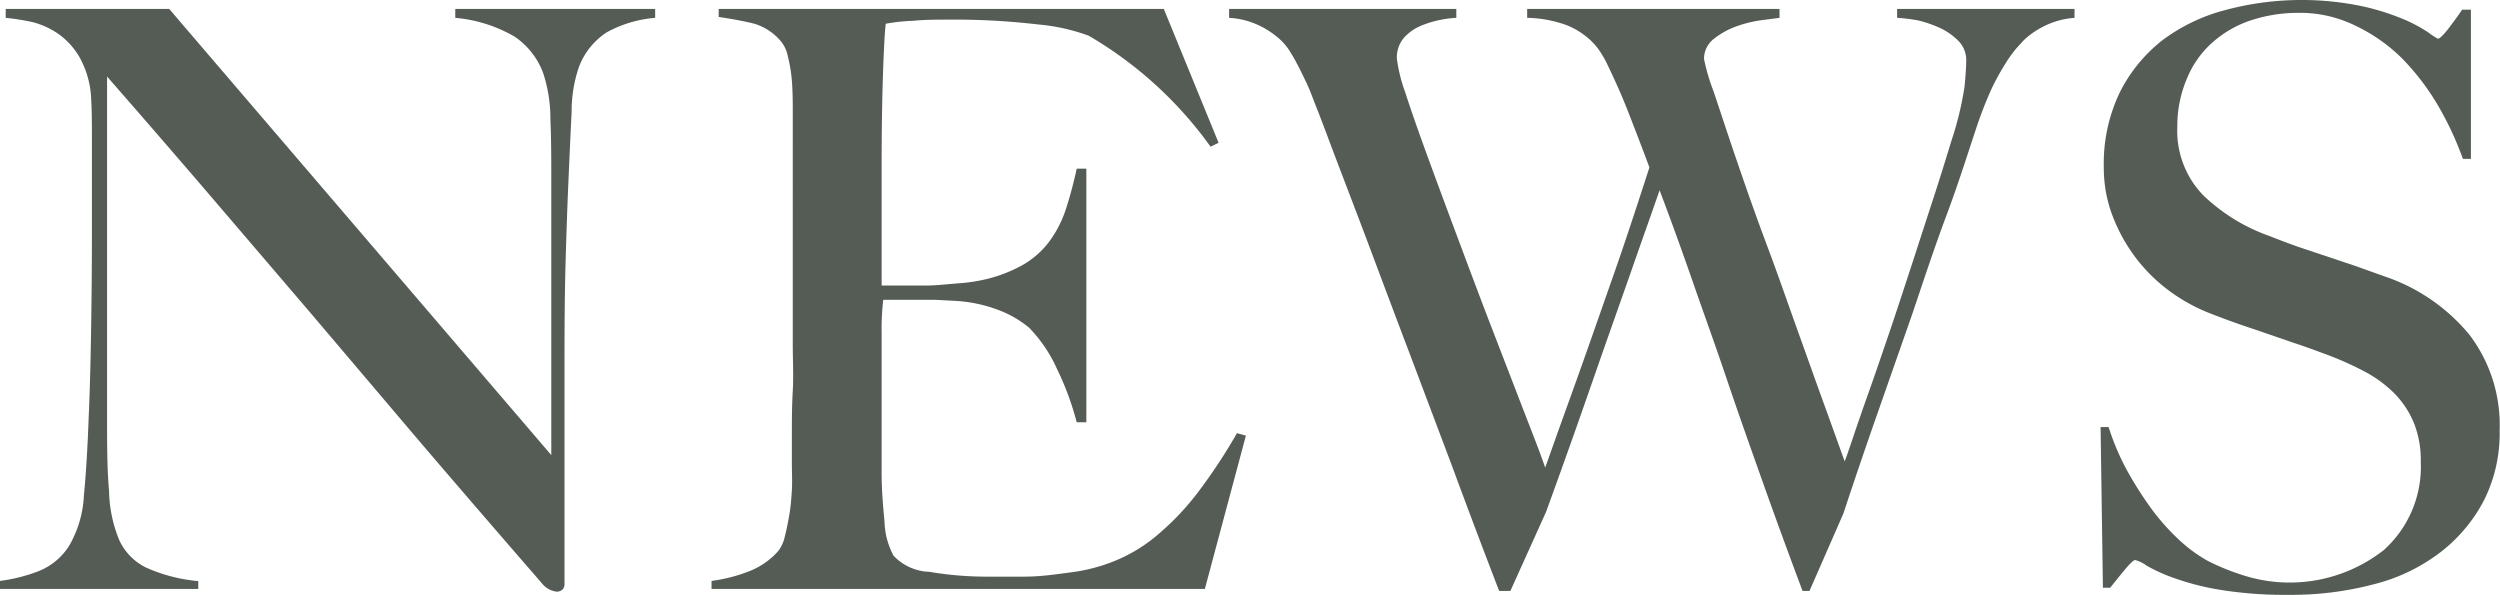
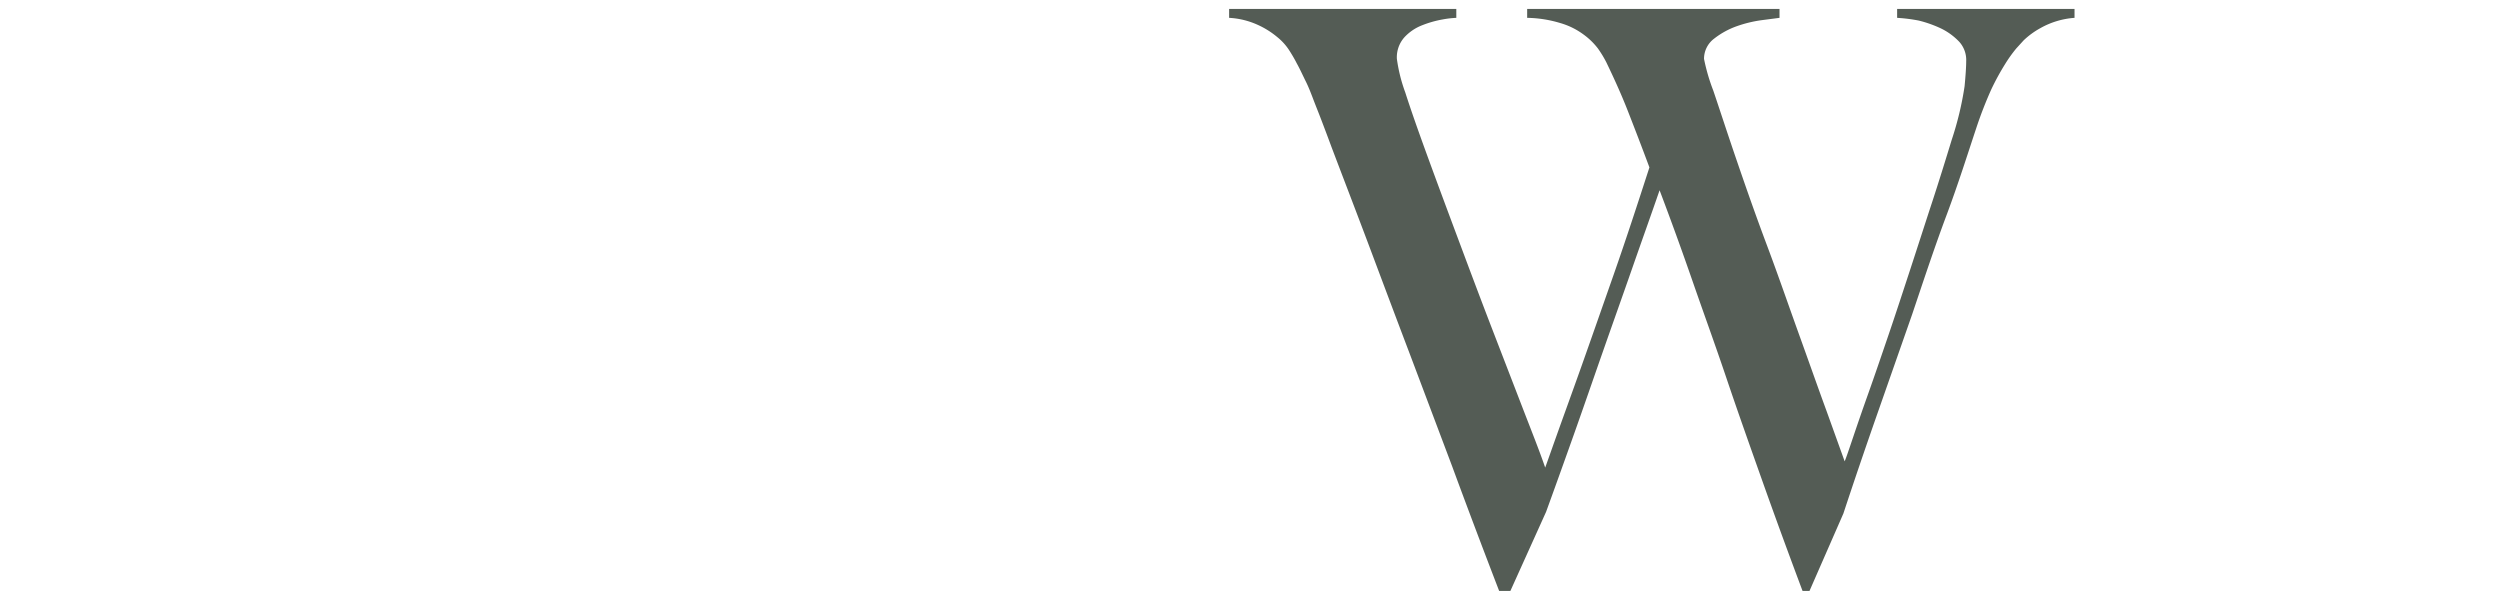
<svg xmlns="http://www.w3.org/2000/svg" viewBox="0 0 140.08 33.33">
  <defs>
    <style>.cls-1{fill:#545c55;}</style>
  </defs>
  <g id="レイヤー_2" data-name="レイヤー 2">
    <g id="レイヤー_1-2" data-name="レイヤー 1">
-       <path class="cls-1" d="M34,1.81a4,4,0,0,0-1.56,1.94,7.59,7.59,0,0,0-.41,2.5c-.06,1.22-.12,2.53-.18,3.91s-.11,2.82-.16,4.58-.06,3.66-.06,5.67V23.3c0,1.06,0,2.13,0,3.23s0,2.19,0,3.27v2.94a.4.4,0,0,1-.11.29.45.45,0,0,1-.34.12,1.22,1.22,0,0,1-.81-.46q-3.84-4.42-7-8.12l-6-7.07-5.62-6.57Q9,7.72,6,4.29V23.35c0,1.53,0,2.92.11,4.15a7.61,7.61,0,0,0,.57,2.76A3.22,3.22,0,0,0,8.2,31.81a9.1,9.1,0,0,0,2.91.75V33H0v-.45A9.26,9.26,0,0,0,2.17,32a3.57,3.57,0,0,0,1.71-1.43,6.16,6.16,0,0,0,.82-2.8c.12-1.23.21-2.71.27-4.42.06-1.3.1-2.83.13-4.59s.05-3.65.05-5.66V7.59c0-.6,0-1.34-.05-2.22a5.25,5.25,0,0,0-.63-2.14A4.16,4.16,0,0,0,3.3,1.92a4.57,4.57,0,0,0-1.47-.68A13.29,13.29,0,0,0,.32,1V.5H9.48l21.41,25V10.16c0-1.2,0-2.35-.05-3.45a8.2,8.2,0,0,0-.4-2.6,4.22,4.22,0,0,0-1.61-2.06A8,8,0,0,0,25.51,1V.5h11.2V1A6.76,6.76,0,0,0,34,1.81Z" />
-       <path class="cls-1" d="M67.51,33H39.87v-.45A9,9,0,0,0,42,32a4.19,4.19,0,0,0,1.61-1.13,2,2,0,0,0,.36-.79c.09-.34.17-.74.25-1.19s.12-.93.15-1.43,0-1,0-1.46,0-1,0-1.72,0-1.51.05-2.37,0-1.74,0-2.64V7.81c0-.54,0-1.1,0-1.67S44.41,5,44.37,4.52a8.25,8.25,0,0,0-.23-1.38,1.85,1.85,0,0,0-.43-.88,3.13,3.13,0,0,0-1.44-.93c-.52-.13-1.18-.26-2-.38V.5H65.21L68.28,8l-.45.22A22.07,22.07,0,0,0,61,2a10.94,10.94,0,0,0-2.84-.63,40.16,40.16,0,0,0-5.06-.27c-.63,0-1.29,0-2,.07a9.92,9.92,0,0,0-1.47.16c-.06.48-.11,1.47-.16,3s-.07,3.25-.07,5.23v2.89c0,.79,0,1.43,0,1.92s0,.88,0,1.16V16h.9c.45,0,1,0,1.56,0s1.17-.07,1.76-.12a9.51,9.51,0,0,0,1.47-.2,8,8,0,0,0,2.26-.86,4.88,4.88,0,0,0,1.46-1.31,6.35,6.35,0,0,0,.91-1.78,23.18,23.18,0,0,0,.61-2.28h.54V23.66h-.54a16.08,16.08,0,0,0-1.11-3,8,8,0,0,0-1.56-2.3,6,6,0,0,0-1.74-1,8.06,8.06,0,0,0-2.37-.5l-1.13-.06q-.45,0-.9,0H49.49a14.33,14.33,0,0,0-.09,1.86V24c0,.49,0,.95,0,1.38s0,.81,0,1.11c0,1,.08,1.87.16,2.73a4.27,4.27,0,0,0,.51,1.92,2.88,2.88,0,0,0,2,.9,19.23,19.23,0,0,0,3.34.27c.51,0,1.17,0,2,0s1.64-.11,2.51-.23a9.72,9.72,0,0,0,2.66-.7,8.84,8.84,0,0,0,2.35-1.47,14.89,14.89,0,0,0,2.19-2.32,30.87,30.87,0,0,0,2.19-3.32l.5.14Z" />
      <path class="cls-1" d="M114.32,1.58a4.45,4.45,0,0,0-.93.68l-.41.45a7.68,7.68,0,0,0-.63.88A14.11,14.11,0,0,0,111.58,5a22.65,22.65,0,0,0-.85,2.19c-.49,1.47-1,3.1-1.67,4.89s-1.28,3.64-1.92,5.54l-2,5.71q-1,2.86-1.85,5.44l-1.9,4.34H101q-1.22-3.25-2.28-6.24c-.71-2-1.38-3.89-2-5.73s-1.27-3.62-1.87-5.35-1.22-3.44-1.86-5.13c-.48,1.39-1,2.84-1.53,4.36s-1.08,3.06-1.63,4.63-1.08,3.11-1.62,4.63-1.07,3-1.58,4.4l-2,4.43H84q-1.41-3.66-2.64-7L79,19.85c-.76-2-1.51-4-2.23-5.92s-1.45-3.81-2.17-5.71c-.21-.57-.4-1.07-.56-1.49s-.32-.81-.46-1.18-.27-.7-.42-1-.32-.68-.5-1c-.09-.18-.22-.41-.39-.68a3.13,3.13,0,0,0-.7-.79,4.75,4.75,0,0,0-1.08-.68A4.44,4.44,0,0,0,68.87,1V.5H81.6V1a5.45,5.45,0,0,0-.77.09,5.87,5.87,0,0,0-1.13.32,2.67,2.67,0,0,0-1,.67,1.68,1.68,0,0,0-.43,1.22,8.92,8.92,0,0,0,.47,1.88c.32,1,.73,2.16,1.24,3.56s1.08,2.93,1.7,4.59,1.23,3.29,1.85,4.9l1.74,4.51c.54,1.4,1,2.55,1.31,3.46.09-.24.31-.87.67-1.88s.82-2.27,1.36-3.79,1.14-3.24,1.81-5.15,1.32-3.9,2-6c-.45-1.21-.86-2.27-1.22-3.19S90.42,4.35,90,3.48a6.14,6.14,0,0,0-.47-.77,3.89,3.89,0,0,0-.82-.79,4.09,4.09,0,0,0-1.29-.63A6.74,6.74,0,0,0,85.57,1V.5H99.71V1l-1,.13a7,7,0,0,0-1.4.34,4.49,4.49,0,0,0-1.27.7,1.41,1.41,0,0,0-.56,1.13A10.81,10.81,0,0,0,96,5.08c.34,1,.76,2.3,1.27,3.79S98.35,12,99,13.73s1.23,3.42,1.8,5,1.09,3.06,1.56,4.34l1,2.78c.09-.21.24-.66.47-1.34s.51-1.5.86-2.48.72-2.07,1.13-3.27.81-2.43,1.22-3.68.81-2.5,1.22-3.75.77-2.42,1.1-3.5a17.83,17.83,0,0,0,.72-3c.06-.63.09-1.1.09-1.4a1.52,1.52,0,0,0-.4-1.1,3.54,3.54,0,0,0-1-.73,6.59,6.59,0,0,0-1.27-.45A9.32,9.32,0,0,0,106.3,1V.5h9.94V1A4.54,4.54,0,0,0,114.32,1.58Z" />
-       <path class="cls-1" d="M139.2,28a8.8,8.8,0,0,1-2.44,2.93A10.22,10.22,0,0,1,133,32.74a18.09,18.09,0,0,1-4.74.59,22.87,22.87,0,0,1-3.79-.27,14.61,14.61,0,0,1-2.62-.66,9.31,9.31,0,0,1-1.56-.7,2,2,0,0,0-.65-.32c-.09,0-.29.19-.59.55s-.57.7-.81,1h-.41l-.13-9h.45a13.76,13.76,0,0,0,1,2.37,20.49,20.49,0,0,0,1.37,2.17,12.58,12.58,0,0,0,1.58,1.78,8.2,8.2,0,0,0,1.61,1.18,12.9,12.9,0,0,0,2,.81,8.54,8.54,0,0,0,7.86-1.42,6.27,6.27,0,0,0,2.07-4.95,5.59,5.59,0,0,0-.4-2.21,5.21,5.21,0,0,0-1.11-1.65,7,7,0,0,0-1.65-1.2,18,18,0,0,0-2-.9c-.72-.27-1.35-.5-1.9-.68l-1.51-.52-1.44-.49c-.5-.17-1.1-.39-1.79-.66a9.85,9.85,0,0,1-2.26-1.24,9.21,9.21,0,0,1-1.89-1.85,9.46,9.46,0,0,1-1.31-2.35,7.56,7.56,0,0,1-.5-2.73,9.23,9.23,0,0,1,.89-4.2,8.61,8.61,0,0,1,2.4-2.94A10.16,10.16,0,0,1,124.7.56a16.54,16.54,0,0,1,7.61-.22,13.15,13.15,0,0,1,2.37.74,8.08,8.08,0,0,1,1.4.75,4.09,4.09,0,0,0,.52.34q.14,0,.57-.54c.28-.37.55-.73.79-1.09h.49V8.9H138a18,18,0,0,0-1.4-3,13.8,13.8,0,0,0-2-2.62A9.47,9.47,0,0,0,132,1.45a7,7,0,0,0-3.21-.73,8.48,8.48,0,0,0-2.64.41A6.17,6.17,0,0,0,124,2.35a5.45,5.45,0,0,0-1.44,2A6.75,6.75,0,0,0,122,7.09a5.19,5.19,0,0,0,1.44,3.84,10.28,10.28,0,0,0,3.74,2.3q.9.36,1.68.63l1.56.52,1.55.52,1.65.59a10.48,10.48,0,0,1,4.75,3.27,8.37,8.37,0,0,1,1.69,5.35A8.38,8.38,0,0,1,139.2,28Z" />
    </g>
  </g>
</svg>